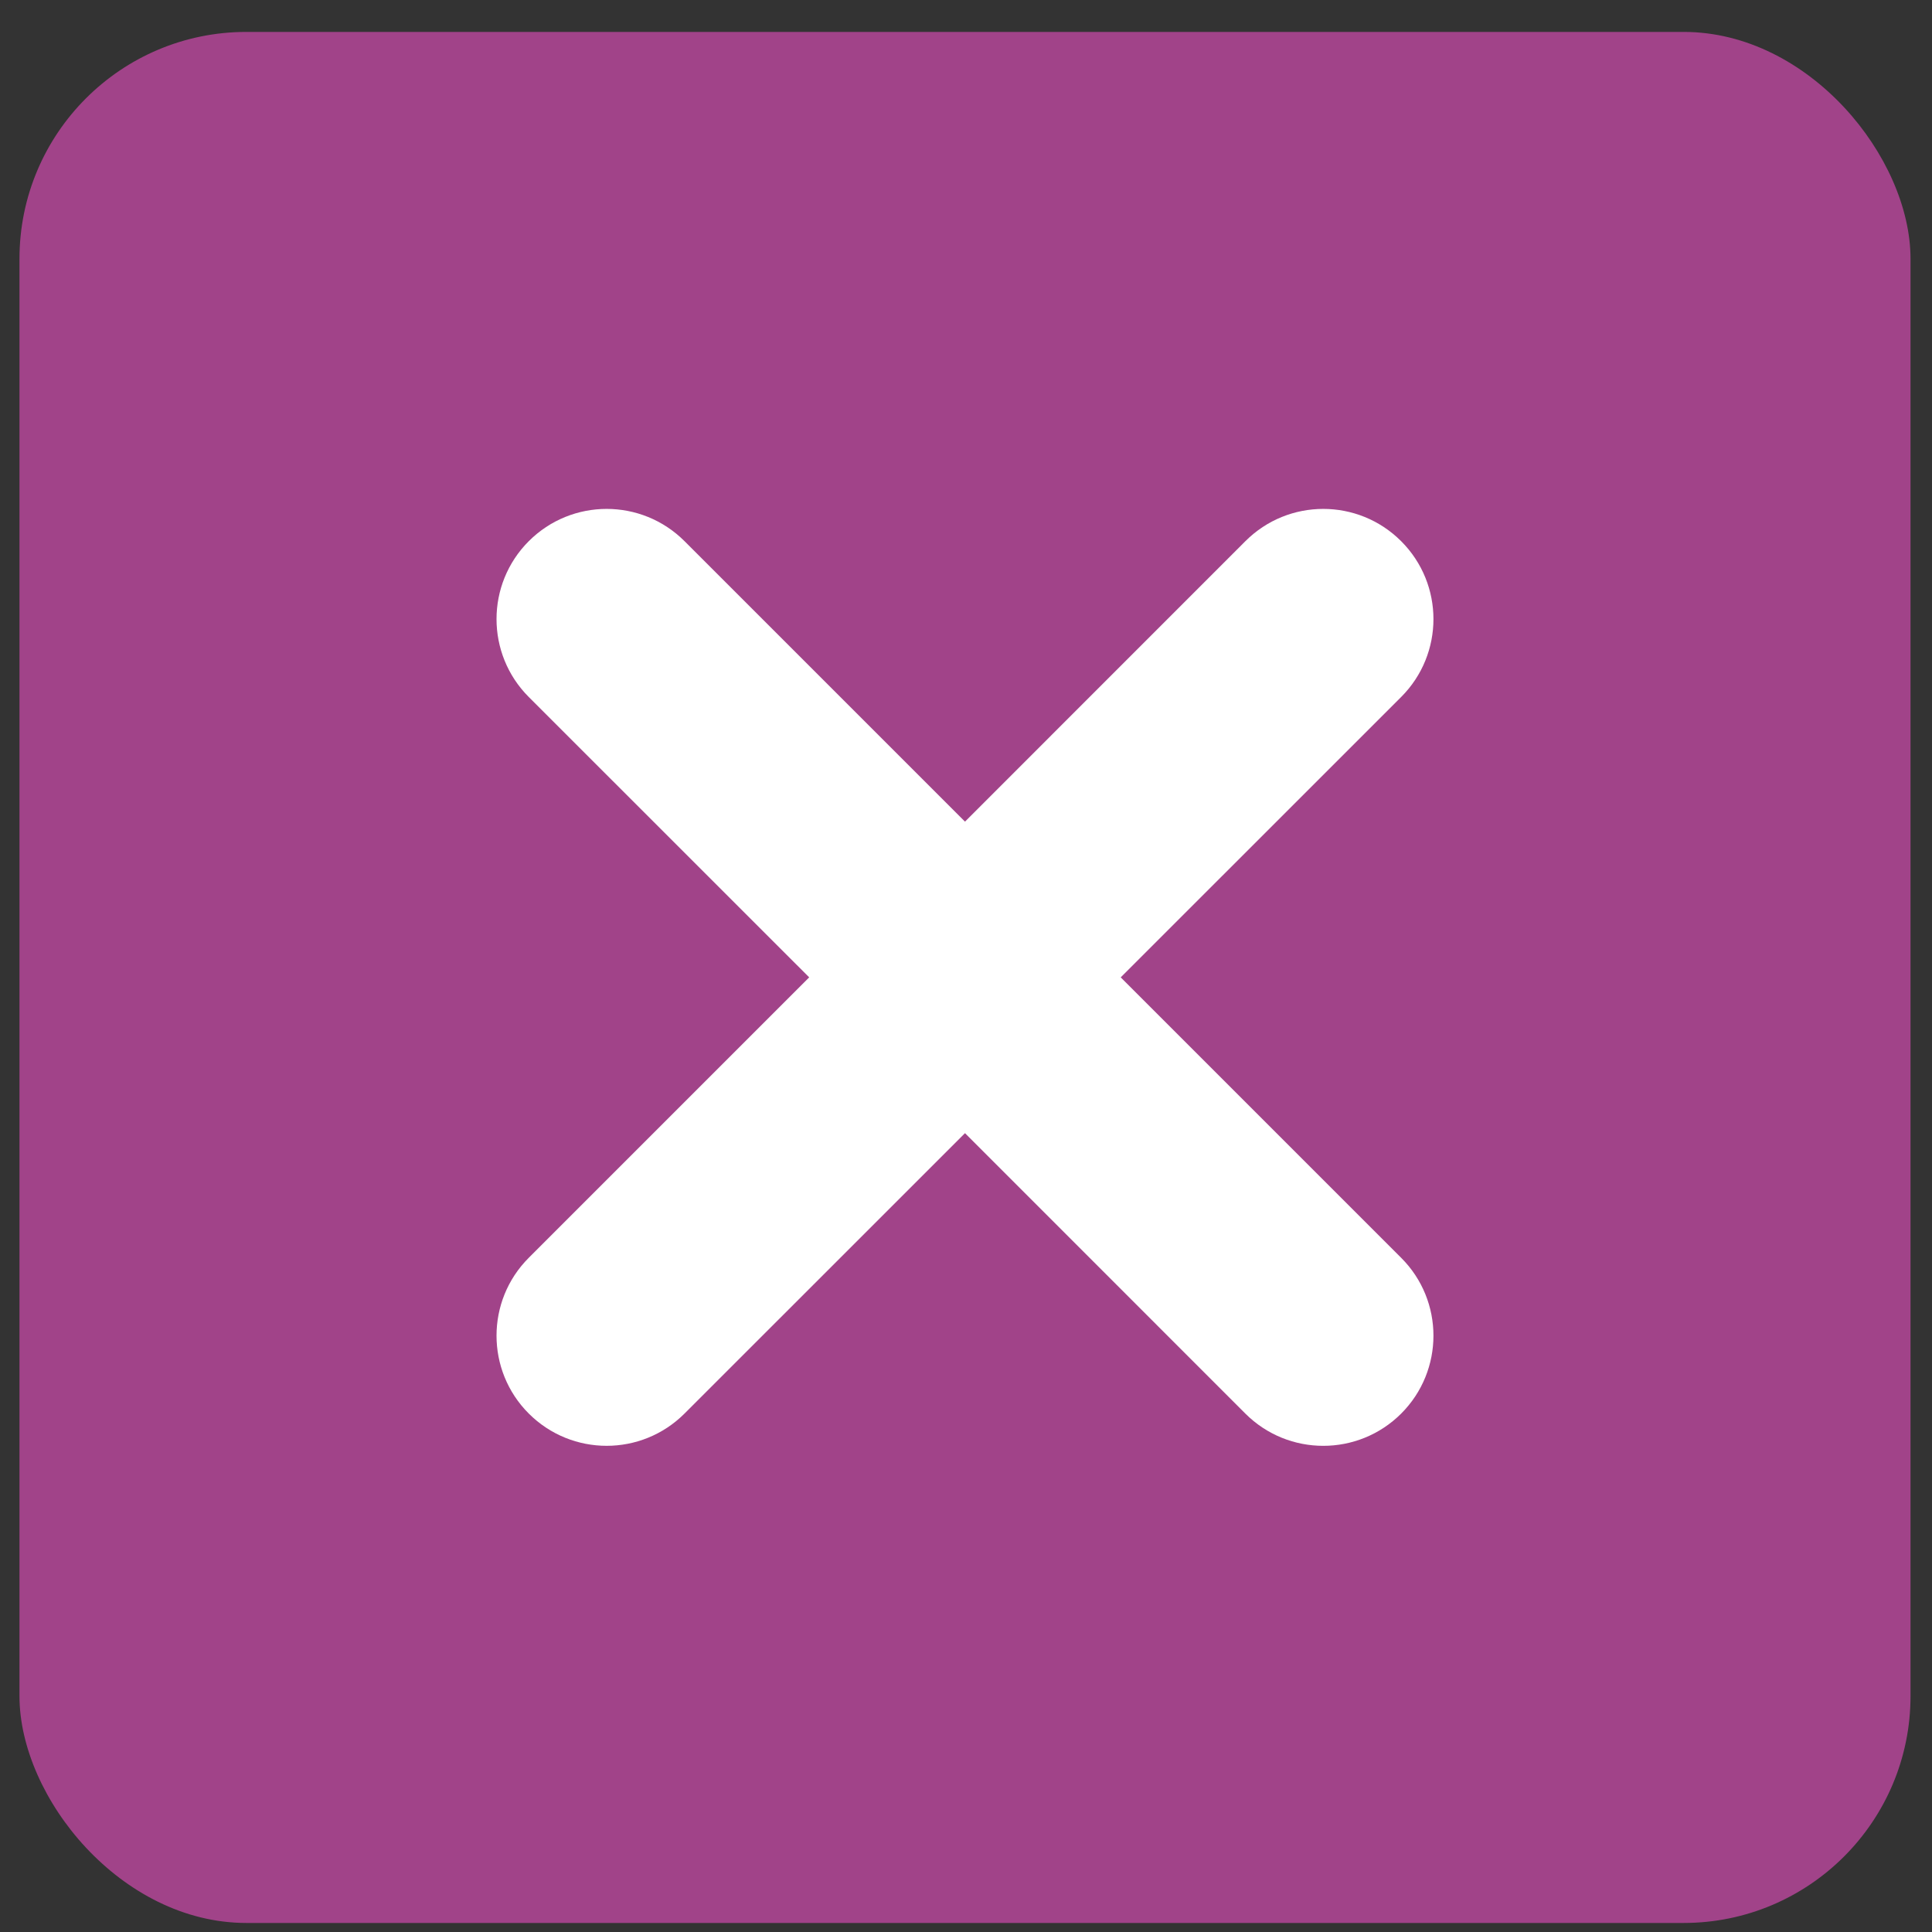
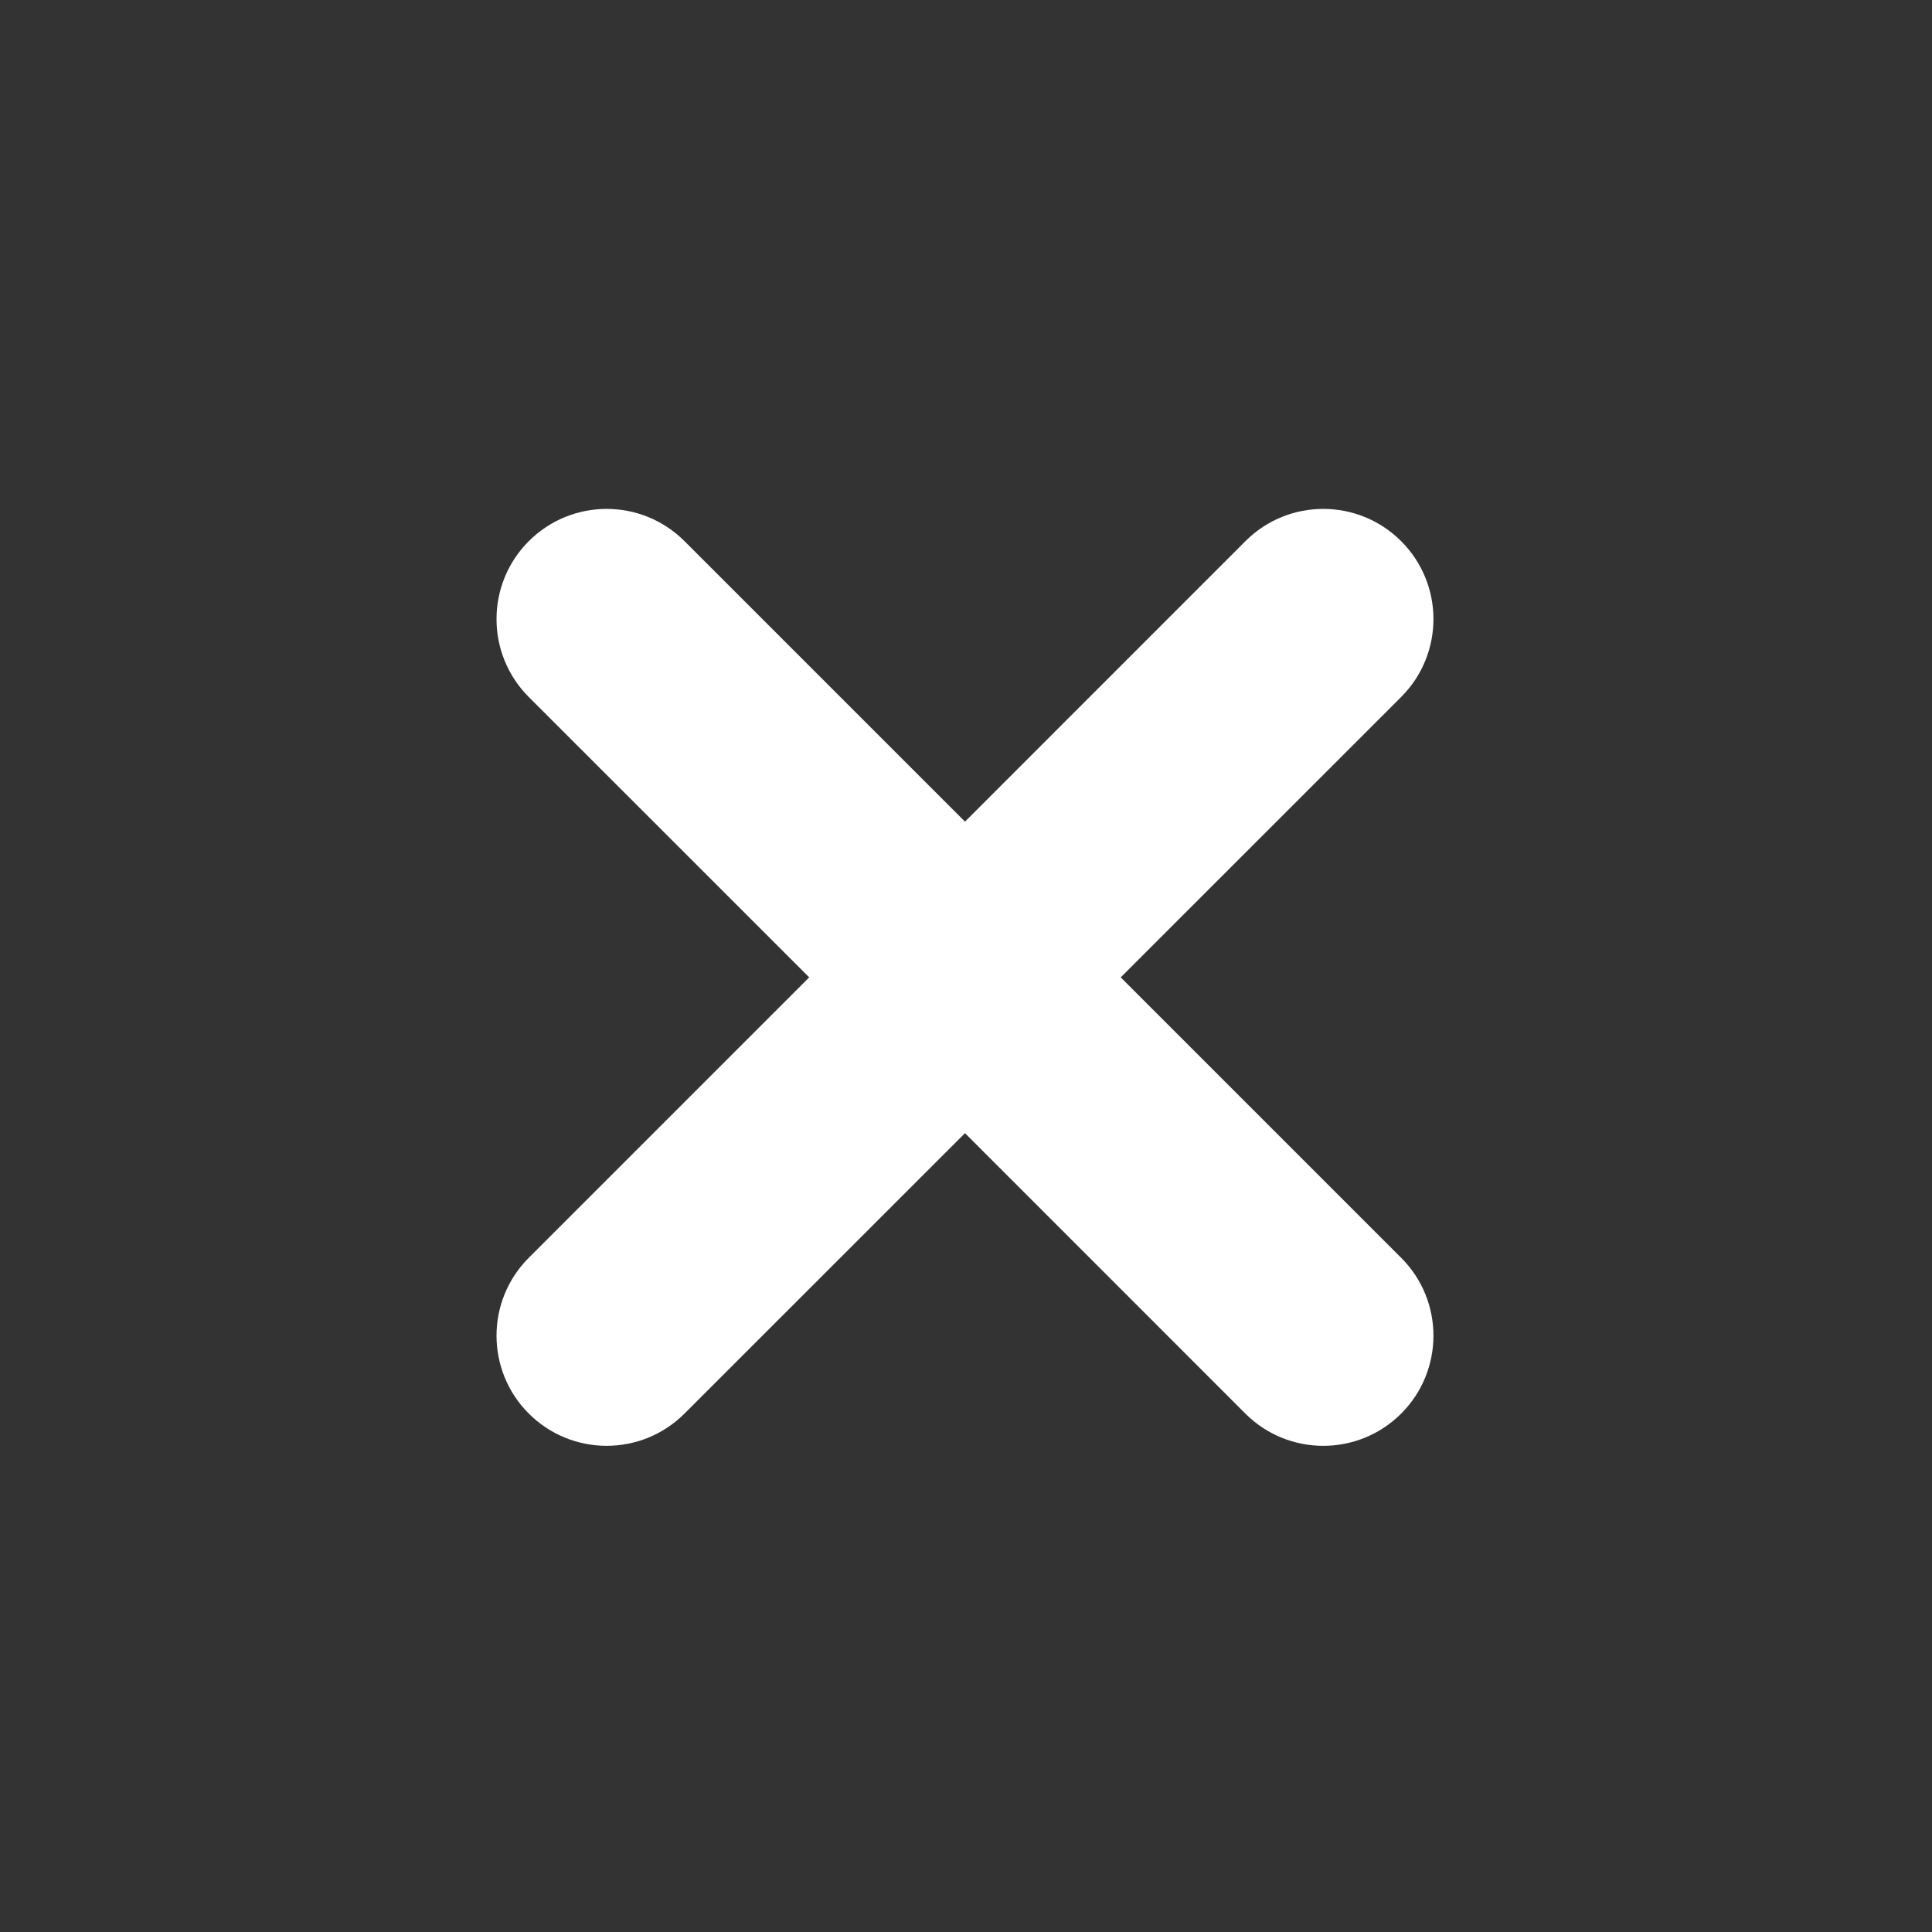
<svg xmlns="http://www.w3.org/2000/svg" width="25" height="25" viewBox="0 0 25 25" fill="none">
  <rect x="0" y="0" width="25" height="25" fill="#333333" stroke="none" />
-   <rect x="0.252" y="0.413" width="24.47" height="24.47" rx="2.936" fill="#A14389" />
  <path d="M6.842 7.003C7.399 6.446 8.301 6.446 8.858 7.003L12.487 10.632L16.115 7.003C16.672 6.446 17.574 6.446 18.131 7.003C18.688 7.56 18.688 8.462 18.131 9.019L14.502 12.647L18.131 16.276C18.688 16.832 18.688 17.735 18.131 18.292C17.574 18.848 16.672 18.848 16.115 18.292L12.487 14.663L8.858 18.291C8.301 18.848 7.399 18.848 6.842 18.291C6.286 17.735 6.286 16.832 6.842 16.276L10.471 12.647L6.842 9.019C6.286 8.462 6.286 7.56 6.842 7.003Z" fill="white" />
</svg>